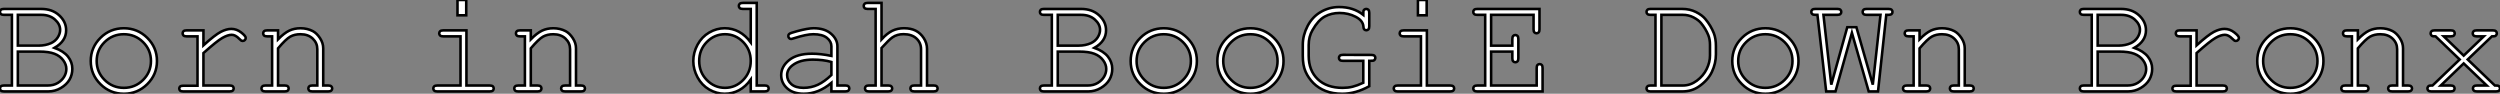
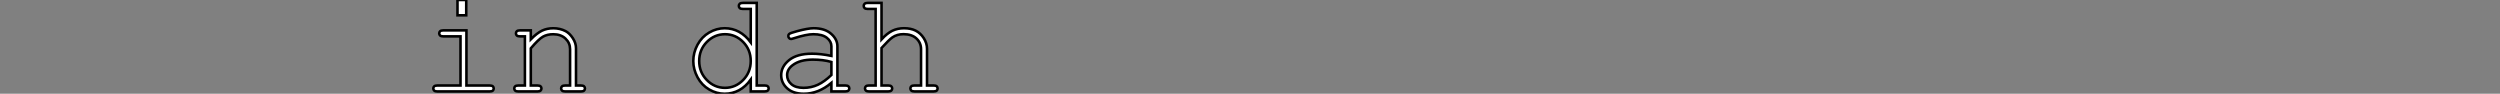
<svg xmlns="http://www.w3.org/2000/svg" viewBox="0.001 7.552 969.471 36.36">
  <rect x="0.001" y="7.552" width="969.471" height="36.36" fill="#808080" stroke="none" />
-   <path d="M3.91-2.30L7-2.30L7-29.70L3.91-29.70Q3.09-29.70 2.73-30.01Q2.38-30.32 2.38-30.84L2.38-30.84Q2.38-31.36 2.73-31.68Q3.09-31.99 3.91-31.99L3.91-31.99L18.35-31.99Q22.64-31.99 25.33-29.52Q28.03-27.04 28.03-23.71L28.03-23.71Q28.03-19.50 23.52-16.90L23.52-16.90Q27.10-15.61 28.77-13.48Q30.43-11.35 30.43-8.78L30.43-8.78Q30.43-6.48 29.34-4.58Q28.25-2.68 25.99-1.34Q23.73 0 21.08 0L21.08 0L3.91 0Q3.09 0 2.73-0.33Q2.38-0.66 2.38-1.15L2.38-1.15Q2.38-1.67 2.73-1.98Q3.09-2.30 3.91-2.30L3.91-2.30ZM9.30-29.70L9.30-17.77L17.42-17.77Q20.02-17.77 22.18-18.73L22.18-18.73Q23.84-19.50 24.77-20.95Q25.70-22.39 25.70-23.90L25.70-23.90Q25.70-26.06 23.68-27.88Q21.66-29.70 18.40-29.70L18.40-29.70L9.30-29.70ZM9.30-15.45L9.30-2.30L20.92-2.30Q23.13-2.30 24.77-3.28Q26.41-4.27 27.26-5.71Q28.11-7.16 28.11-8.72L28.11-8.72Q28.11-10.47 26.89-12.11Q25.68-13.75 23.52-14.60Q21.36-15.45 17.55-15.45L17.55-15.45L9.30-15.45ZM63.25-11.79L63.25-11.79Q63.25-6.54 59.49-2.82Q55.73 0.90 50.42 0.90L50.42 0.90Q45.06 0.90 41.32-2.83Q37.57-6.56 37.57-11.79L37.57-11.79Q37.57-17.04 41.32-20.77Q45.06-24.50 50.42-24.50L50.42-24.50Q55.73-24.50 59.49-20.78Q63.25-17.06 63.25-11.79ZM60.92-11.79L60.92-11.79Q60.92-16.11 57.85-19.14Q54.77-22.18 50.39-22.18L50.39-22.18Q46.02-22.18 42.94-19.13Q39.87-16.08 39.87-11.79L39.87-11.79Q39.87-7.52 42.94-4.46Q46.02-1.39 50.39-1.39L50.39-1.39Q54.77-1.39 57.85-4.44Q60.92-7.49 60.92-11.79ZM74.73-23.68L81.27-23.68L81.27-17.88Q85.75-21.93 87.98-23.09Q90.21-24.25 92.09-24.25L92.09-24.25Q94.14-24.25 95.91-22.87Q97.67-21.49 97.67-20.78L97.67-20.78Q97.67-20.26 97.33-19.92Q96.99-19.58 96.47-19.58L96.47-19.58Q96.20-19.58 96.00-19.67Q95.81-19.77 95.29-20.29L95.29-20.29Q94.34-21.25 93.63-21.60Q92.91-21.96 92.23-21.96L92.23-21.96Q90.73-21.96 88.61-20.75Q86.49-19.55 81.27-14.88L81.27-14.88L81.27-2.30L91.44-2.30Q92.29-2.30 92.64-1.98Q93.00-1.67 93.00-1.15L93.00-1.15Q93.00-0.66 92.64-0.33Q92.29 0 91.44 0L91.44 0L73.42 0Q72.60 0 72.24-0.31Q71.89-0.63 71.89-1.12L71.89-1.12Q71.89-1.59 72.23-1.90Q72.57-2.21 73.42-2.21L73.42-2.21L78.97-2.21L78.97-21.36L74.73-21.36Q73.91-21.36 73.55-21.68Q73.20-22.01 73.20-22.53L73.20-22.53Q73.20-23.02 73.54-23.35Q73.88-23.68 74.73-23.68L74.73-23.68ZM105.96-23.68L110.20-23.68L110.20-20.21Q112.60-22.64 114.54-23.57Q116.48-24.50 118.92-24.50L118.92-24.50Q121.54-24.50 123.70-23.38L123.70-23.38Q125.23-22.56 126.48-20.66Q127.72-18.76 127.72-16.76L127.72-16.76L127.72-2.30L129.66-2.30Q130.48-2.30 130.84-1.98Q131.20-1.67 131.20-1.15L131.20-1.15Q131.20-0.66 130.84-0.33Q130.48 0 129.66 0L129.66 0L123.51 0Q122.66 0 122.31-0.33Q121.95-0.66 121.95-1.15L121.95-1.15Q121.95-1.67 122.31-1.98Q122.66-2.30 123.51-2.30L123.51-2.30L125.43-2.30L125.43-16.38Q125.43-18.81 123.65-20.49Q121.87-22.18 118.89-22.18L118.89-22.18Q116.62-22.18 114.95-21.26Q113.29-20.34 110.20-16.71L110.20-16.71L110.20-2.30L112.79-2.30Q113.61-2.30 113.97-1.98Q114.32-1.67 114.32-1.15L114.32-1.15Q114.32-0.66 113.97-0.33Q113.61 0 112.79 0L112.79 0L105.30 0Q104.48 0 104.13-0.33Q103.77-0.66 103.77-1.15L103.77-1.15Q103.77-1.67 104.13-1.98Q104.48-2.30 105.30-2.30L105.30-2.30L107.90-2.30L107.90-21.36L105.96-21.36Q105.14-21.36 104.78-21.68Q104.43-22.01 104.43-22.53L104.43-22.53Q104.43-23.02 104.78-23.35Q105.14-23.68 105.96-23.68L105.96-23.68Z" fill="white" stroke="black" stroke-width="1" vector-effect="non-scaling-stroke" transform="translate(0 0) scale(1 1) translate(-2.379 43.008)" />
  <path d="M14.55-35.46L17.94-35.46L17.94-29.53L14.55-29.53L14.55-35.46ZM9.02-23.68L18.02-23.68L18.02-2.30L27.04-2.30Q27.89-2.30 28.25-1.98Q28.60-1.67 28.60-1.15L28.60-1.15Q28.60-0.66 28.25-0.33Q27.89 0 27.04 0L27.04 0L6.70 0Q5.88 0 5.52-0.33Q5.17-0.66 5.17-1.15L5.17-1.15Q5.17-1.67 5.52-1.98Q5.88-2.30 6.70-2.30L6.70-2.30L15.72-2.30L15.72-21.36L9.02-21.36Q8.20-21.36 7.83-21.68Q7.46-22.01 7.46-22.50L7.46-22.50Q7.46-23.02 7.82-23.35Q8.18-23.68 9.02-23.68L9.02-23.68ZM38.75-23.68L42.98-23.68L42.98-20.21Q45.39-22.64 47.33-23.57Q49.27-24.50 51.71-24.50L51.71-24.50Q54.33-24.50 56.49-23.38L56.49-23.38Q58.02-22.56 59.27-20.66Q60.51-18.76 60.51-16.76L60.51-16.76L60.51-2.30L62.45-2.30Q63.27-2.30 63.63-1.98Q63.98-1.67 63.98-1.15L63.98-1.15Q63.98-0.66 63.63-0.33Q63.27 0 62.45 0L62.45 0L56.30 0Q55.45 0 55.10-0.33Q54.74-0.66 54.74-1.15L54.74-1.15Q54.74-1.67 55.10-1.98Q55.45-2.30 56.30-2.30L56.30-2.30L58.21-2.30L58.21-16.38Q58.21-18.81 56.44-20.49Q54.66-22.18 51.68-22.18L51.68-22.18Q49.41-22.18 47.74-21.26Q46.07-20.34 42.98-16.71L42.98-16.71L42.98-2.30L45.58-2.30Q46.40-2.30 46.76-1.98Q47.11-1.67 47.11-1.15L47.11-1.15Q47.11-0.66 46.76-0.33Q46.40 0 45.58 0L45.58 0L38.09 0Q37.27 0 36.91-0.33Q36.56-0.66 36.56-1.15L36.56-1.15Q36.56-1.67 36.91-1.98Q37.27-2.30 38.09-2.30L38.09-2.30L40.69-2.30L40.69-21.36L38.75-21.36Q37.93-21.36 37.57-21.68Q37.21-22.01 37.21-22.53L37.21-22.53Q37.21-23.02 37.57-23.35Q37.93-23.68 38.75-23.68L38.75-23.68Z" fill="white" stroke="black" stroke-width="1" vector-effect="non-scaling-stroke" transform="translate(168.027 0) scale(1 1) translate(-5.168 43.012)" />
  <path d="M22.67-34.32L28.05-34.32L28.05-2.30L31.12-2.30Q31.96-2.30 32.32-1.98Q32.68-1.67 32.68-1.15L32.68-1.15Q32.68-0.66 32.32-0.33Q31.96 0 31.12 0L31.12 0L25.73 0L25.73-4.57Q21.74 0.90 15.59 0.90L15.59 0.90Q12.47 0.90 9.61-0.75Q6.75-2.41 5.10-5.47Q3.45-8.53 3.45-11.79L3.45-11.79Q3.45-15.07 5.10-18.12Q6.75-21.16 9.61-22.83Q12.47-24.50 15.61-24.50L15.61-24.50Q21.63-24.50 25.73-19.03L25.73-19.03L25.73-31.99L22.67-31.99Q21.82-31.99 21.46-32.32Q21.11-32.65 21.11-33.17L21.11-33.17Q21.11-33.66 21.46-33.99Q21.82-34.32 22.67-34.32L22.67-34.32ZM25.73-11.79L25.73-11.79Q25.73-16.16 22.78-19.17Q19.82-22.18 15.75-22.18L15.75-22.18Q11.65-22.18 8.70-19.17Q5.74-16.16 5.74-11.79L5.74-11.79Q5.74-7.44 8.70-4.42Q11.65-1.39 15.75-1.39L15.75-1.39Q19.82-1.39 22.78-4.42Q25.73-7.44 25.73-11.79ZM62.40 0L57.01 0L57.01-3.31Q52.01 0.90 46.32 0.90L46.32 0.90Q42.19 0.90 39.87-1.19Q37.54-3.28 37.54-6.32L37.54-6.32Q37.54-9.65 40.61-12.14Q43.67-14.63 49.55-14.63L49.55-14.63Q51.13-14.63 52.99-14.42Q54.85-14.22 57.01-13.78L57.01-13.78L57.01-17.50Q57.01-19.39 55.26-20.78Q53.51-22.18 50.01-22.18L50.01-22.18Q47.33-22.18 42.49-20.62L42.49-20.62Q41.62-20.34 41.37-20.34L41.37-20.34Q40.93-20.34 40.62-20.67Q40.30-21 40.30-21.49L40.30-21.49Q40.30-21.96 40.58-22.23L40.58-22.23Q40.96-22.64 43.67-23.35L43.67-23.35Q47.93-24.50 50.12-24.50L50.12-24.50Q54.47-24.50 56.90-22.35Q59.34-20.21 59.34-17.50L59.34-17.50L59.34-2.30L62.40-2.30Q63.25-2.30 63.60-1.98Q63.96-1.67 63.96-1.15L63.96-1.15Q63.96-0.66 63.60-0.33Q63.25 0 62.40 0L62.40 0ZM57.01-6.37L57.01-11.43Q55.40-11.89 53.59-12.11Q51.79-12.33 49.79-12.33L49.79-12.33Q44.79-12.33 41.97-10.17L41.97-10.17Q39.84-8.56 39.84-6.32L39.84-6.32Q39.84-4.24 41.47-2.82Q43.09-1.39 46.21-1.39L46.21-1.39Q49.19-1.39 51.75-2.58Q54.30-3.77 57.01-6.37L57.01-6.37ZM71.07-34.32L76.45-34.32L76.45-20.18Q78.64-22.56 80.65-23.53Q82.66-24.50 85.15-24.50L85.15-24.50Q87.83-24.50 89.70-23.56Q91.57-22.61 92.83-20.66Q94.09-18.70 94.09-16.54L94.09-16.54L94.09-2.30L96.66-2.30Q97.51-2.30 97.85-1.98Q98.19-1.67 98.19-1.15L98.19-1.15Q98.19-0.66 97.85-0.33Q97.51 0 96.66 0L96.66 0L89.20 0Q88.35 0 87.99-0.33Q87.64-0.66 87.64-1.15L87.64-1.15Q87.64-1.67 87.99-1.98Q88.35-2.30 89.20-2.30L89.20-2.30L91.77-2.30L91.77-16.38Q91.77-18.87 89.97-20.54Q88.18-22.20 84.98-22.20L84.98-22.20Q82.47-22.20 80.69-20.97L80.69-20.97Q79.41-20.10 76.45-16.84L76.45-16.84L76.45-2.30L79.05-2.30Q79.87-2.30 80.23-1.98Q80.58-1.67 80.58-1.15L80.58-1.15Q80.58-0.66 80.23-0.33Q79.87 0 79.05 0L79.05 0L71.56 0Q70.74 0 70.38-0.33Q70.03-0.66 70.03-1.15L70.03-1.15Q70.03-1.67 70.38-1.98Q70.74-2.30 71.56-2.30L71.56-2.30L74.16-2.30L74.16-31.99L71.07-31.99Q70.25-31.99 69.89-32.32Q69.54-32.65 69.54-33.17L69.54-33.17Q69.54-33.66 69.89-33.99Q70.25-34.32 71.07-34.32L71.07-34.32Z" fill="white" stroke="black" stroke-width="1" vector-effect="non-scaling-stroke" transform="translate(268.844 0) scale(1 1) translate(-3.445 43.004)" />
-   <path d="M3.91-2.30L7-2.30L7-29.70L3.91-29.70Q3.09-29.70 2.73-30.01Q2.38-30.32 2.38-30.84L2.38-30.84Q2.38-31.36 2.73-31.68Q3.09-31.99 3.91-31.99L3.91-31.99L18.35-31.99Q22.64-31.99 25.33-29.52Q28.03-27.04 28.03-23.71L28.03-23.71Q28.03-19.50 23.52-16.90L23.52-16.90Q27.10-15.61 28.77-13.48Q30.43-11.35 30.43-8.78L30.43-8.78Q30.43-6.48 29.34-4.58Q28.25-2.68 25.99-1.34Q23.73 0 21.08 0L21.08 0L3.91 0Q3.09 0 2.73-0.33Q2.38-0.66 2.38-1.15L2.38-1.15Q2.38-1.67 2.73-1.98Q3.09-2.30 3.91-2.30L3.91-2.30ZM9.30-29.70L9.30-17.77L17.42-17.77Q20.02-17.77 22.18-18.73L22.18-18.73Q23.84-19.50 24.77-20.95Q25.70-22.39 25.70-23.90L25.70-23.90Q25.70-26.06 23.68-27.88Q21.66-29.70 18.40-29.70L18.40-29.70L9.30-29.70ZM9.30-15.45L9.30-2.30L20.92-2.30Q23.13-2.30 24.77-3.28Q26.41-4.27 27.26-5.71Q28.11-7.16 28.11-8.72L28.11-8.72Q28.11-10.47 26.89-12.11Q25.68-13.75 23.52-14.60Q21.36-15.45 17.55-15.45L17.55-15.45L9.30-15.45ZM63.25-11.79L63.25-11.79Q63.25-6.54 59.49-2.82Q55.73 0.90 50.42 0.90L50.42 0.90Q45.06 0.90 41.32-2.83Q37.57-6.56 37.57-11.79L37.57-11.79Q37.57-17.04 41.32-20.77Q45.06-24.50 50.42-24.50L50.42-24.50Q55.73-24.50 59.49-20.78Q63.25-17.06 63.25-11.79ZM60.92-11.79L60.92-11.79Q60.92-16.11 57.85-19.14Q54.77-22.18 50.39-22.18L50.39-22.18Q46.02-22.18 42.94-19.13Q39.87-16.08 39.87-11.79L39.87-11.79Q39.87-7.52 42.94-4.46Q46.02-1.39 50.39-1.39L50.39-1.39Q54.77-1.39 57.85-4.44Q60.92-7.49 60.92-11.79ZM96.85-11.79L96.85-11.79Q96.85-6.54 93.09-2.82Q89.33 0.90 84.03 0.90L84.03 0.90Q78.67 0.90 74.92-2.83Q71.18-6.56 71.18-11.79L71.18-11.79Q71.18-17.04 74.92-20.77Q78.67-24.50 84.03-24.50L84.03-24.50Q89.33-24.50 93.09-20.78Q96.85-17.06 96.85-11.79ZM94.53-11.79L94.53-11.79Q94.53-16.11 91.45-19.14Q88.38-22.18 84-22.18L84-22.18Q79.63-22.18 76.55-19.13Q73.47-16.08 73.47-11.79L73.47-11.79Q73.47-7.52 76.55-4.46Q79.63-1.39 84-1.39L84-1.39Q88.38-1.39 91.45-4.44Q94.53-7.49 94.53-11.79ZM130.10-11.87L130.10-11.87L130.10-2.02Q127.48-0.57 124.87 0.16Q122.25 0.90 119.66 0.90L119.66 0.90Q115.96 0.90 113.16-0.19Q110.36-1.29 108.42-3.25Q106.48-5.22 105.40-7.66Q104.32-10.09 104.32-13.84L104.32-13.84L104.32-18.05Q104.32-21.82 106.19-25.39Q108.06-28.96 111.32-30.84Q114.57-32.73 118.40-32.73L118.40-32.73Q123.95-32.73 127.78-29.70L127.78-29.70Q127.78-31.04 127.87-31.31Q127.97-31.58 128.27-31.79Q128.57-31.99 128.95-31.99L128.95-31.99Q129.45-31.99 129.77-31.64Q130.10-31.28 130.10-30.46L130.10-30.46L130.10-25.27Q130.10-24.42 129.77-24.08Q129.45-23.73 128.95-23.73L128.95-23.73Q128.49-23.73 128.17-24.05Q127.86-24.36 127.83-25.16L127.83-25.16Q127.67-27.48 124.81-28.96Q121.95-30.43 118.59-30.43L118.59-30.43Q115.42-30.43 112.86-29.05Q110.30-27.67 108.09-23.79L108.09-23.79Q106.61-21.25 106.61-18.02L106.61-18.02L106.61-13.84Q106.61-8.12 110.11-4.76Q113.61-1.39 119.77-1.39L119.77-1.39Q121.84-1.39 123.62-1.83Q125.40-2.27 127.78-3.36L127.78-3.36L127.78-11.87L119.88-11.87Q119.05-11.87 118.70-12.18Q118.34-12.50 118.34-13.02L118.34-13.02Q118.34-13.54 118.70-13.86Q119.05-14.19 119.88-14.19L119.88-14.19L130.92-14.16Q131.74-14.16 132.10-13.85Q132.45-13.54 132.45-13.02L132.45-13.02Q132.45-12.66 132.23-12.36Q132.02-12.06 131.74-11.96Q131.47-11.87 130.10-11.87ZM148.97-35.46L152.36-35.46L152.36-29.53L148.97-29.53L148.97-35.46ZM143.45-23.68L152.44-23.68L152.44-2.30L161.46-2.30Q162.31-2.30 162.67-1.98Q163.02-1.67 163.02-1.15L163.02-1.15Q163.02-0.66 162.67-0.33Q162.31 0 161.46 0L161.46 0L141.12 0Q140.30 0 139.95-0.33Q139.59-0.66 139.59-1.15L139.59-1.15Q139.59-1.67 139.95-1.98Q140.30-2.30 141.12-2.30L141.12-2.30L150.14-2.30L150.14-21.36L143.45-21.36Q142.63-21.36 142.26-21.68Q141.89-22.01 141.89-22.50L141.89-22.50Q141.89-23.02 142.24-23.35Q142.60-23.68 143.45-23.68L143.45-23.68ZM185.58-15.45L177.35-15.45L177.35-2.30L195.02-2.30L195.02-9.08Q195.02-9.90 195.33-10.25Q195.64-10.61 196.16-10.61L196.16-10.61Q196.68-10.61 197.00-10.25Q197.31-9.90 197.31-9.08L197.31-9.08L197.31 0L171.96 0Q171.14 0 170.79-0.33Q170.43-0.66 170.43-1.15L170.43-1.15Q170.43-1.67 170.79-1.98Q171.14-2.30 171.96-2.30L171.96-2.30L175.05-2.30L175.05-29.70L171.96-29.70Q171.14-29.70 170.79-30.01Q170.43-30.32 170.43-30.84L170.43-30.84Q170.43-31.36 170.79-31.68Q171.14-31.99 171.96-31.99L171.96-31.99L196.11-31.99L196.11-24.09Q196.11-23.27 195.79-22.91Q195.48-22.56 194.96-22.56L194.96-22.56Q194.44-22.56 194.13-22.91Q193.81-23.27 193.81-24.09L193.81-24.09L193.81-29.70L177.35-29.70L177.35-17.75L185.58-17.75L185.58-20.34Q185.58-21.16 185.91-21.52Q186.24-21.88 186.76-21.88L186.76-21.88Q187.25-21.88 187.58-21.52Q187.91-21.16 187.91-20.34L187.91-20.34L187.91-12.85Q187.91-12.03 187.58-11.68Q187.25-11.32 186.76-11.32L186.76-11.32Q186.24-11.32 185.91-11.68Q185.58-12.03 185.58-12.85L185.58-12.85L185.58-15.45Z" fill="white" stroke="black" stroke-width="1" vector-effect="non-scaling-stroke" transform="translate(403.266 0) scale(1 1) translate(-2.379 43.012)" />
-   <path d="M5.85-2.30L7.79-2.30L7.79-29.70L5.85-29.70Q5.03-29.70 4.68-30.01Q4.32-30.32 4.32-30.84L4.32-30.84Q4.32-31.36 4.68-31.68Q5.03-31.99 5.85-31.99L5.85-31.99L18.21-31.99Q21.11-31.99 23.50-30.79Q25.89-29.59 27.15-28.05L27.15-28.05Q29.31-25.46 30.43-22.56L30.43-22.56Q31.23-20.45 31.23-17.58L31.23-17.58L31.23-14.41Q31.23-10.88 29.67-7.57Q28.11-4.27 24.47-1.80L24.47-1.80Q21.77 0 18.21 0L18.21 0L5.85 0Q5.03 0 4.68-0.33Q4.32-0.66 4.32-1.15L4.32-1.15Q4.32-1.67 4.68-1.98Q5.03-2.30 5.85-2.30L5.85-2.30ZM10.09-29.70L10.09-2.30L18.43-2.30Q21.33-2.30 23.86-4.18Q26.39-6.07 27.66-8.71Q28.93-11.35 28.93-13.92L28.93-13.92L28.93-18.07Q28.93-20.21 28.25-21.88L28.25-21.88Q27.26-24.31 25.46-26.50L25.46-26.50Q24.47-27.70 22.56-28.70Q20.64-29.70 18.43-29.70L18.43-29.70L10.09-29.70ZM63.25-11.79L63.25-11.79Q63.25-6.54 59.49-2.82Q55.73 0.90 50.42 0.90L50.42 0.90Q45.06 0.90 41.32-2.83Q37.57-6.56 37.57-11.79L37.57-11.79Q37.57-17.04 41.32-20.77Q45.06-24.50 50.42-24.50L50.42-24.50Q55.73-24.50 59.49-20.78Q63.25-17.06 63.25-11.79ZM60.92-11.79L60.92-11.79Q60.92-16.11 57.85-19.14Q54.77-22.18 50.39-22.18L50.39-22.18Q46.02-22.18 42.94-19.13Q39.87-16.08 39.87-11.79L39.87-11.79Q39.87-7.52 42.94-4.46Q46.02-1.39 50.39-1.39L50.39-1.39Q54.77-1.39 57.85-4.44Q60.92-7.49 60.92-11.79ZM97.29-29.70L94.09 0L90.48 0L83.97-22.72L77.60 0L73.99 0L70.60-29.70L69.75-29.70Q68.93-29.70 68.58-30.01Q68.22-30.32 68.22-30.84L68.22-30.84Q68.22-31.36 68.58-31.68Q68.93-31.99 69.75-31.99L69.75-31.99L78.29-31.99Q79.13-31.99 79.49-31.68Q79.84-31.36 79.84-30.84L79.84-30.84Q79.84-30.32 79.49-30.01Q79.13-29.70 78.29-29.70L78.29-29.70L72.93-29.70L75.96-2.63L82.17-24.91L85.70-24.91L92.07-2.63L95.05-29.70L89.66-29.70Q88.84-29.70 88.48-30.01Q88.13-30.32 88.13-30.84L88.13-30.84Q88.13-31.36 88.48-31.68Q88.84-31.99 89.66-31.99L89.66-31.99L98.14-31.99Q98.98-31.99 99.34-31.68Q99.70-31.36 99.70-30.84L99.70-30.84Q99.70-30.32 99.34-30.01Q98.98-29.70 98.14-29.70L98.14-29.70L97.29-29.70ZM105.96-23.68L110.20-23.68L110.20-20.21Q112.60-22.64 114.54-23.57Q116.48-24.50 118.92-24.50L118.92-24.50Q121.54-24.50 123.70-23.38L123.70-23.38Q125.23-22.56 126.48-20.66Q127.72-18.76 127.72-16.76L127.72-16.76L127.72-2.30L129.66-2.30Q130.48-2.30 130.84-1.98Q131.20-1.67 131.20-1.15L131.20-1.15Q131.20-0.66 130.84-0.33Q130.48 0 129.66 0L129.66 0L123.51 0Q122.66 0 122.31-0.33Q121.95-0.66 121.95-1.15L121.95-1.15Q121.95-1.67 122.31-1.98Q122.66-2.30 123.51-2.30L123.51-2.30L125.43-2.30L125.43-16.38Q125.43-18.81 123.65-20.49Q121.87-22.18 118.89-22.18L118.89-22.18Q116.62-22.18 114.95-21.26Q113.29-20.34 110.20-16.71L110.20-16.71L110.20-2.30L112.79-2.30Q113.61-2.30 113.97-1.98Q114.32-1.67 114.32-1.15L114.32-1.15Q114.32-0.66 113.97-0.33Q113.61 0 112.79 0L112.79 0L105.30 0Q104.48 0 104.13-0.33Q103.77-0.66 103.77-1.15L103.77-1.15Q103.77-1.67 104.13-1.98Q104.48-2.30 105.30-2.30L105.30-2.30L107.90-2.30L107.90-21.36L105.96-21.36Q105.14-21.36 104.78-21.68Q104.43-22.01 104.43-22.53L104.43-22.53Q104.43-23.02 104.78-23.35Q105.14-23.68 105.96-23.68L105.96-23.68Z" fill="white" stroke="black" stroke-width="1" vector-effect="non-scaling-stroke" transform="translate(638.504 0) scale(1 1) translate(-4.32 43.008)" />
-   <path d="M3.91-2.30L7-2.30L7-29.70L3.91-29.70Q3.09-29.70 2.73-30.01Q2.38-30.32 2.38-30.84L2.38-30.84Q2.38-31.36 2.73-31.68Q3.09-31.99 3.91-31.99L3.91-31.99L18.35-31.99Q22.64-31.99 25.33-29.52Q28.03-27.04 28.03-23.71L28.03-23.71Q28.03-19.50 23.52-16.90L23.52-16.90Q27.10-15.61 28.77-13.48Q30.43-11.35 30.43-8.78L30.43-8.78Q30.43-6.48 29.34-4.58Q28.25-2.68 25.99-1.34Q23.73 0 21.08 0L21.08 0L3.91 0Q3.09 0 2.73-0.33Q2.38-0.66 2.38-1.15L2.38-1.15Q2.38-1.67 2.73-1.98Q3.09-2.30 3.91-2.30L3.91-2.30ZM9.30-29.70L9.30-17.77L17.42-17.77Q20.02-17.77 22.18-18.73L22.18-18.73Q23.84-19.50 24.77-20.95Q25.70-22.39 25.70-23.90L25.70-23.90Q25.70-26.06 23.68-27.88Q21.66-29.70 18.40-29.70L18.40-29.70L9.30-29.70ZM9.30-15.45L9.30-2.30L20.92-2.30Q23.13-2.30 24.77-3.28Q26.41-4.27 27.26-5.71Q28.11-7.16 28.11-8.72L28.11-8.72Q28.11-10.47 26.89-12.11Q25.68-13.75 23.52-14.60Q21.36-15.45 17.55-15.45L17.55-15.45L9.30-15.45ZM41.13-23.68L47.66-23.68L47.66-17.88Q52.14-21.93 54.37-23.09Q56.60-24.25 58.49-24.25L58.49-24.25Q60.54-24.25 62.30-22.87Q64.07-21.49 64.07-20.78L64.07-20.78Q64.07-20.26 63.72-19.92Q63.38-19.58 62.86-19.58L62.86-19.58Q62.59-19.58 62.40-19.67Q62.21-19.77 61.69-20.29L61.69-20.29Q60.73-21.25 60.02-21.60Q59.31-21.96 58.63-21.96L58.63-21.96Q57.12-21.96 55.00-20.75Q52.88-19.55 47.66-14.88L47.66-14.88L47.66-2.30L57.83-2.30Q58.68-2.30 59.04-1.98Q59.39-1.67 59.39-1.15L59.39-1.15Q59.39-0.66 59.04-0.33Q58.68 0 57.83 0L57.83 0L39.81 0Q38.99 0 38.64-0.31Q38.28-0.63 38.28-1.12L38.28-1.12Q38.28-1.59 38.62-1.90Q38.96-2.21 39.81-2.21L39.81-2.21L45.36-2.21L45.36-21.36L41.13-21.36Q40.30-21.36 39.95-21.68Q39.59-22.01 39.59-22.53L39.59-22.53Q39.59-23.02 39.94-23.35Q40.28-23.68 41.13-23.68L41.13-23.68ZM96.85-11.79L96.85-11.79Q96.85-6.54 93.09-2.82Q89.33 0.90 84.03 0.90L84.03 0.90Q78.67 0.90 74.92-2.83Q71.18-6.56 71.18-11.79L71.18-11.79Q71.18-17.04 74.92-20.77Q78.67-24.50 84.03-24.50L84.03-24.50Q89.33-24.50 93.09-20.78Q96.85-17.06 96.85-11.79ZM94.53-11.79L94.53-11.79Q94.53-16.11 91.45-19.14Q88.38-22.18 84-22.18L84-22.18Q79.63-22.18 76.55-19.13Q73.47-16.08 73.47-11.79L73.47-11.79Q73.47-7.52 76.55-4.46Q79.63-1.39 84-1.39L84-1.39Q88.38-1.39 91.45-4.44Q94.53-7.49 94.53-11.79ZM105.96-23.68L110.20-23.68L110.20-20.21Q112.60-22.64 114.54-23.57Q116.48-24.50 118.92-24.50L118.92-24.50Q121.54-24.50 123.70-23.38L123.70-23.38Q125.23-22.56 126.48-20.66Q127.72-18.76 127.72-16.76L127.72-16.76L127.72-2.30L129.66-2.30Q130.48-2.30 130.84-1.98Q131.20-1.67 131.20-1.15L131.20-1.15Q131.20-0.66 130.84-0.33Q130.48 0 129.66 0L129.66 0L123.51 0Q122.66 0 122.31-0.33Q121.95-0.66 121.95-1.15L121.95-1.15Q121.95-1.67 122.31-1.98Q122.66-2.30 123.51-2.30L123.51-2.30L125.43-2.30L125.43-16.38Q125.43-18.81 123.65-20.49Q121.87-22.18 118.89-22.18L118.89-22.18Q116.62-22.18 114.95-21.26Q113.29-20.34 110.20-16.71L110.20-16.71L110.20-2.30L112.79-2.30Q113.61-2.30 113.97-1.98Q114.32-1.67 114.32-1.15L114.32-1.15Q114.32-0.66 113.97-0.33Q113.61 0 112.79 0L112.79 0L105.30 0Q104.48 0 104.13-0.33Q103.77-0.66 103.77-1.15L103.77-1.15Q103.77-1.67 104.13-1.98Q104.48-2.30 105.30-2.30L105.30-2.30L107.90-2.30L107.90-21.36L105.96-21.36Q105.14-21.36 104.78-21.68Q104.43-22.01 104.43-22.53L104.43-22.53Q104.43-23.02 104.78-23.35Q105.14-23.68 105.96-23.68L105.96-23.68ZM162.18-21.36L152.80-12.39L163.32-2.30Q164.36-2.30 164.64-2.20Q164.91-2.11 165.12-1.80Q165.32-1.50 165.32-1.15L165.32-1.15Q165.32-0.66 164.96-0.33Q164.61 0 163.76 0L163.76 0L156.38 0Q155.53 0 155.18-0.33Q154.82-0.66 154.82-1.15L154.82-1.15Q154.82-1.67 155.18-1.98Q155.53-2.30 156.38-2.30L156.38-2.30L160.18-2.30L151.24-10.86L142.35-2.30L146.18-2.30Q147-2.30 147.36-1.98Q147.71-1.67 147.71-1.15L147.71-1.15Q147.71-0.66 147.36-0.33Q147 0 146.18 0L146.18 0L138.71 0Q137.89 0 137.54-0.33Q137.18-0.66 137.18-1.15L137.18-1.15Q137.18-1.50 137.39-1.80Q137.59-2.11 137.85-2.20Q138.11-2.30 139.15-2.30L139.15-2.30L149.68-12.39L140.33-21.36Q139.34-21.36 139.08-21.46Q138.82-21.57 138.62-21.88Q138.41-22.18 138.41-22.53L138.41-22.53Q138.41-23.02 138.77-23.35Q139.13-23.68 139.97-23.68L139.97-23.68L146.23-23.68Q147.08-23.68 147.42-23.35Q147.77-23.02 147.77-22.50L147.77-22.50Q147.77-22.01 147.42-21.68Q147.08-21.36 146.23-21.36L146.23-21.36L143.50-21.36L151.24-13.89L159.03-21.36L156.30-21.36Q155.48-21.36 155.11-21.68Q154.74-22.01 154.74-22.53L154.74-22.53Q154.74-23.02 155.09-23.35Q155.45-23.68 156.30-23.68L156.30-23.68L162.56-23.68Q163.38-23.68 163.73-23.35Q164.09-23.02 164.09-22.50L164.09-22.50Q164.09-22.18 163.88-21.88Q163.68-21.57 163.42-21.46Q163.16-21.36 162.18-21.36L162.18-21.36Z" fill="white" stroke="black" stroke-width="1" vector-effect="non-scaling-stroke" transform="translate(806.531 0) scale(1 1) translate(-2.379 43.008)" />
</svg>